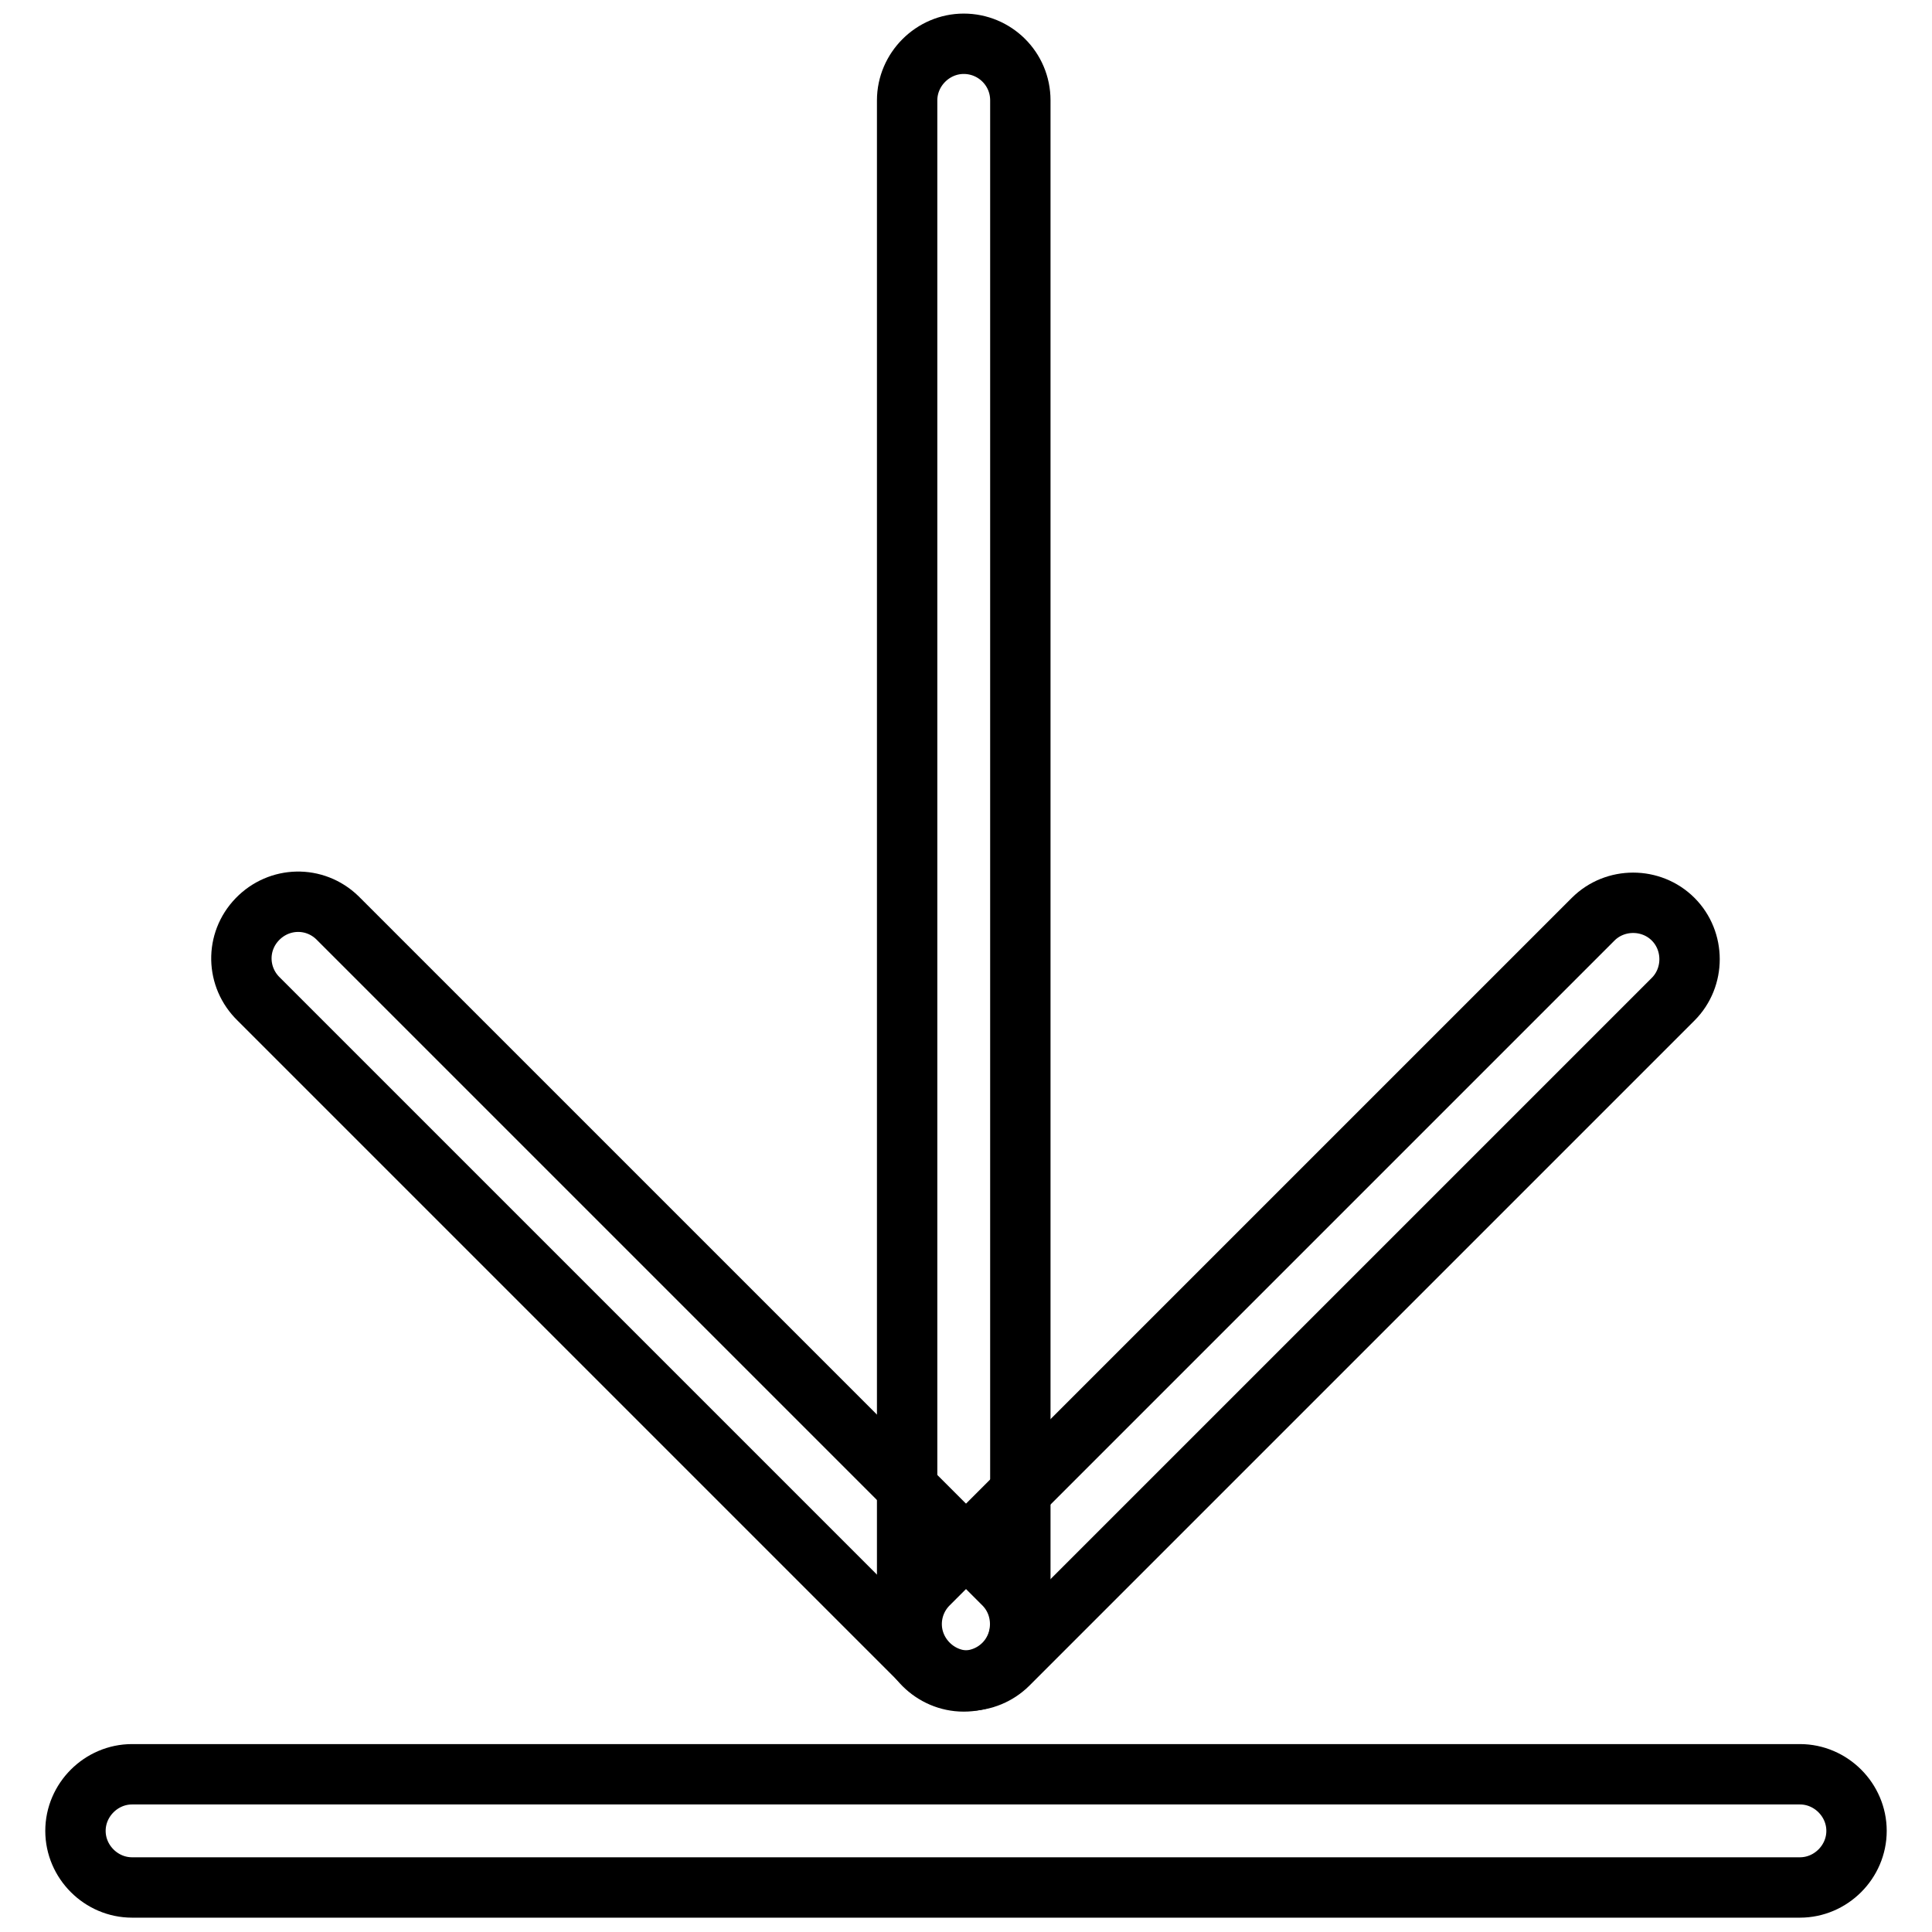
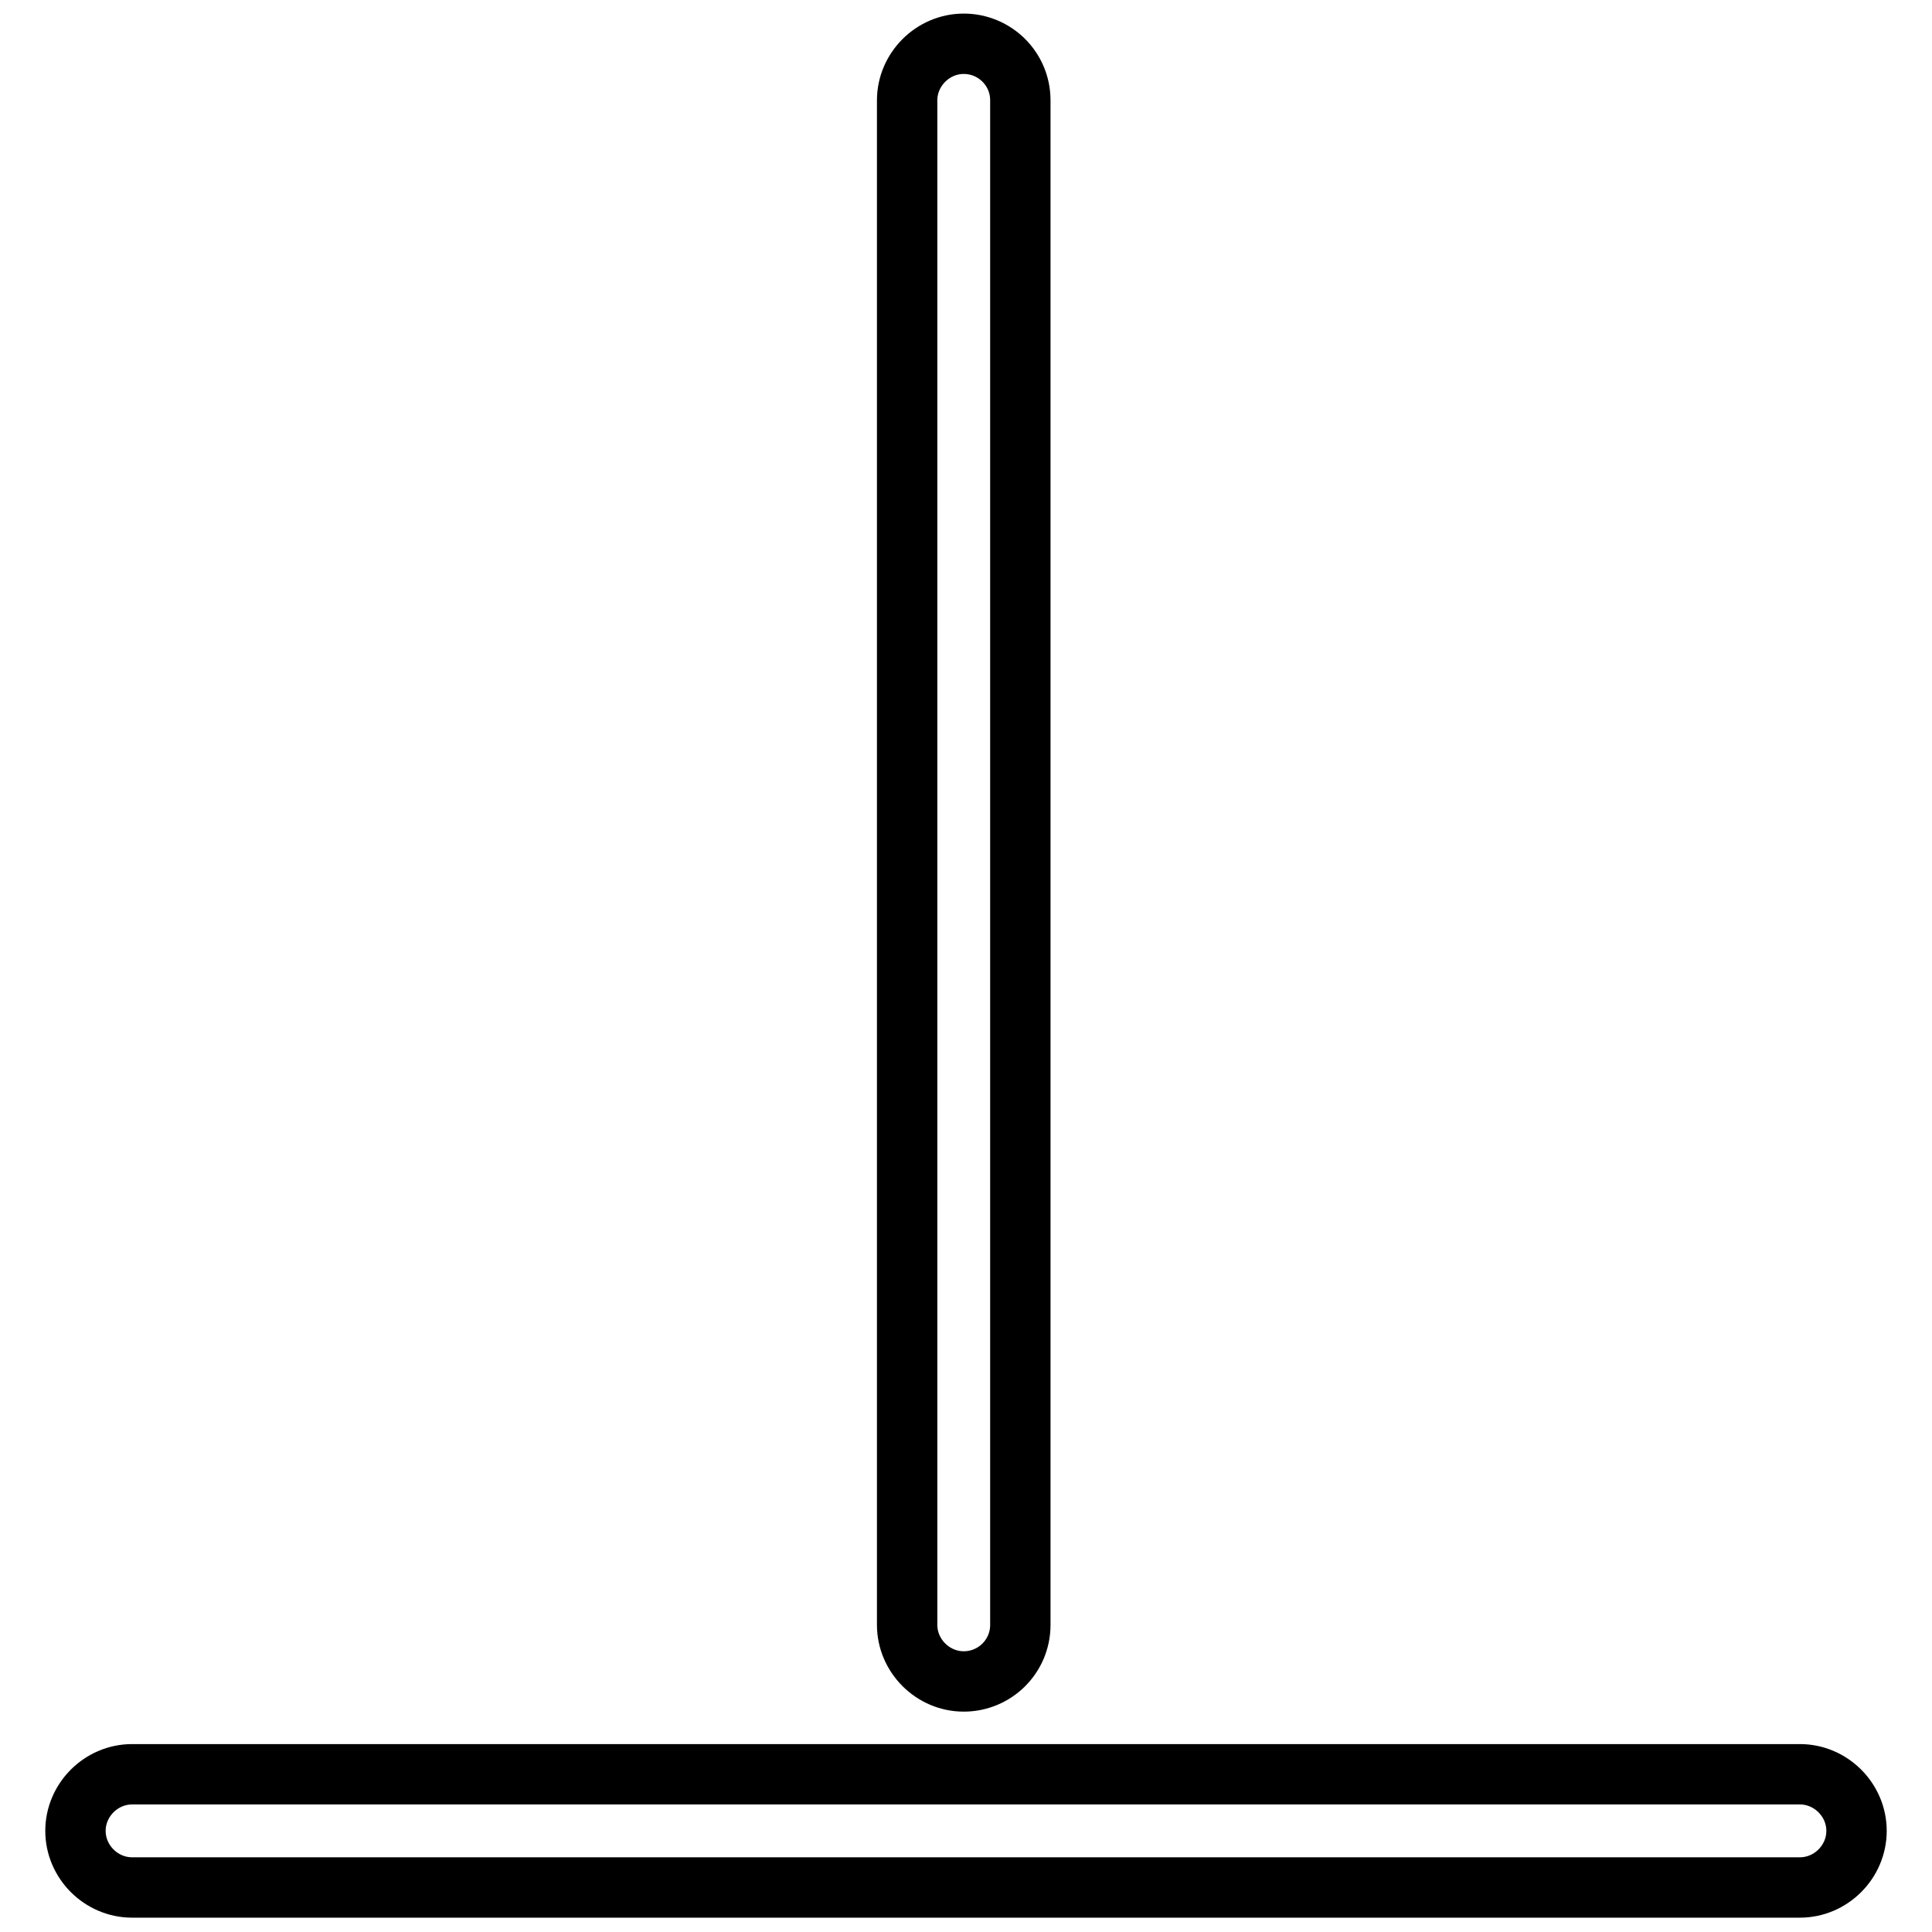
<svg xmlns="http://www.w3.org/2000/svg" version="1.1" x="0px" y="0px" viewBox="0 0 256 256" enable-background="new 0 0 256 256" xml:space="preserve">
  <g>
    <path stroke-width="8" fill-opacity="0" stroke="#000000" d="M238.5,250.1h-221c-4.1,0-7.5-3.4-7.5-7.5s3.4-7.5,7.5-7.5l0,0h221c4.1,0,7.5,3.4,7.5,7.5 S242.6,250.1,238.5,250.1z M127.7,222.8c-4.1,0-7.5-3.4-7.5-7.5v-202c0-4.1,3.4-7.5,7.5-7.5c4.1,0,7.5,3.3,7.5,7.5v202 C135.2,219.5,131.8,222.8,127.7,222.8z" />
-     <path stroke-width="8" fill-opacity="0" stroke="#000000" d="M128.3,222.7c-4.1,0-7.5-3.4-7.5-7.5c0-2,0.8-3.9,2.2-5.3l88.1-88.1c2.9-2.9,7.7-2.9,10.6,0 c2.9,2.9,2.9,7.7,0,10.6l0,0l-88.1,88.1C132.2,221.9,130.3,222.7,128.3,222.7L128.3,222.7z" />
-     <path stroke-width="8" fill-opacity="0" stroke="#000000" d="M127.7,222.7c-2,0-3.9-0.8-5.3-2.2l-88.1-88.1c-3-2.9-3.1-7.6-0.2-10.6c2.9-3,7.6-3.1,10.6-0.2 c0.1,0.1,0.1,0.1,0.2,0.2l88.1,88.1c2.9,2.9,2.9,7.7,0,10.6C131.6,221.9,129.7,222.7,127.7,222.7L127.7,222.7z" />
  </g>
</svg>